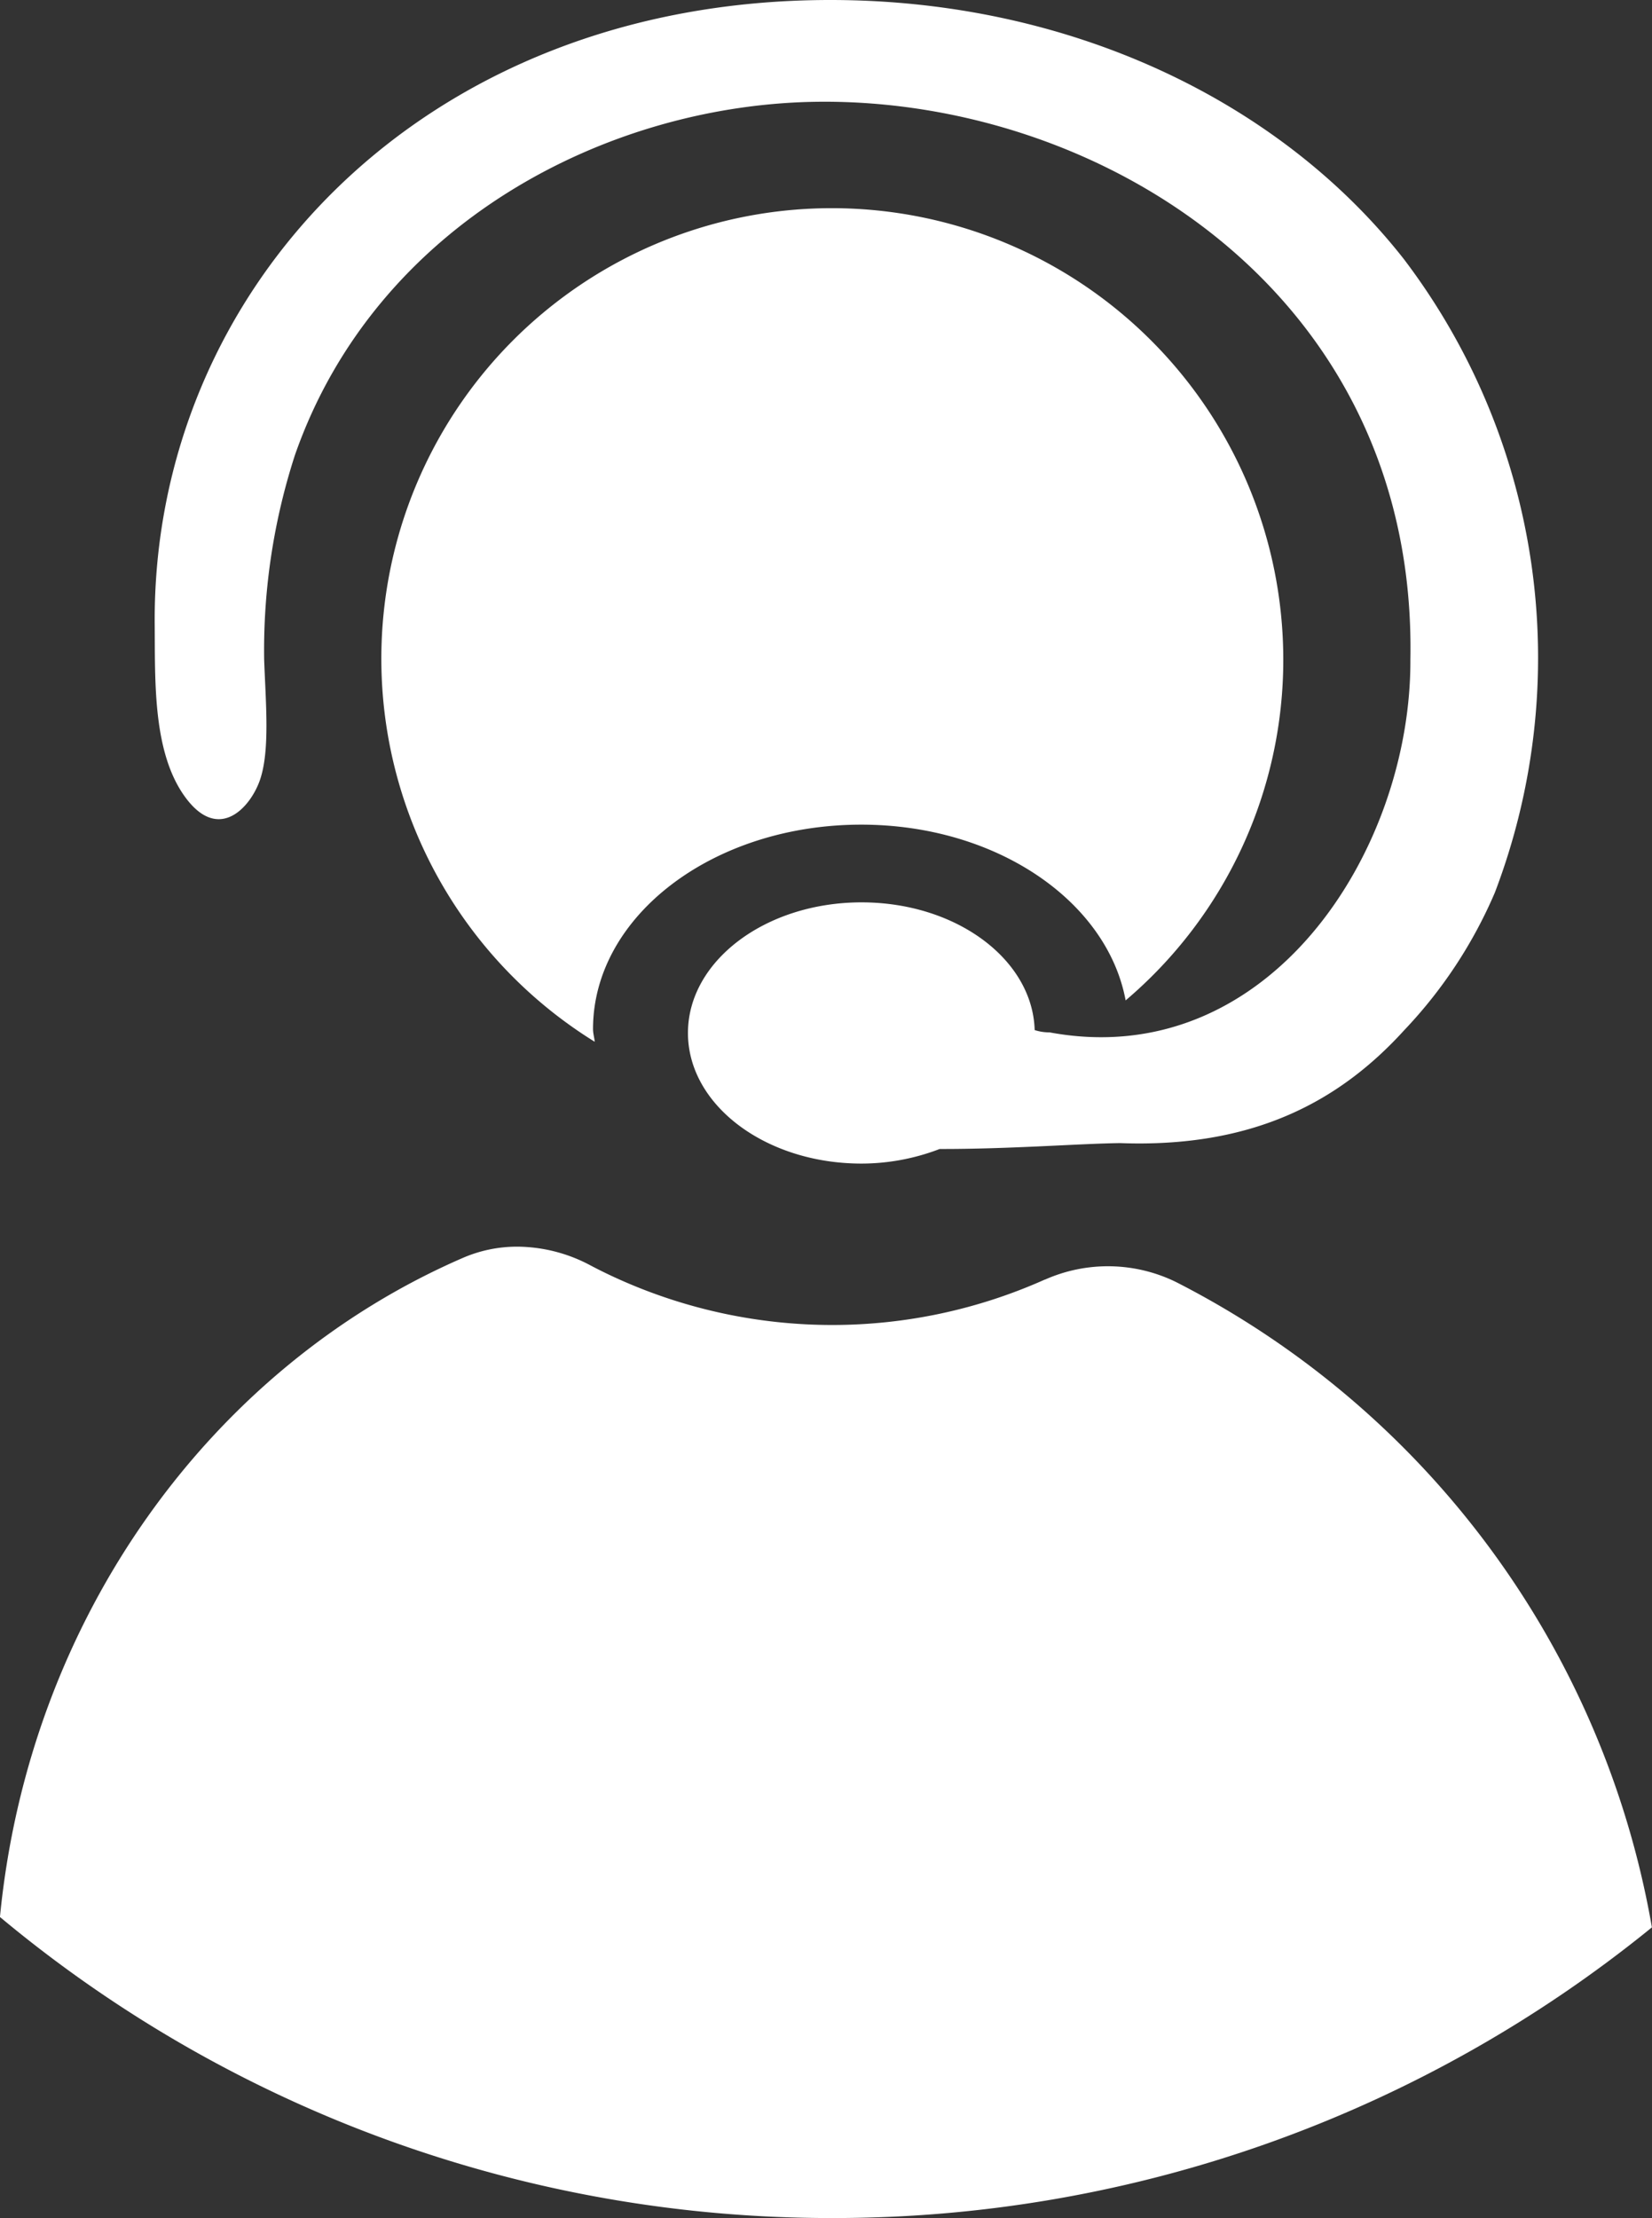
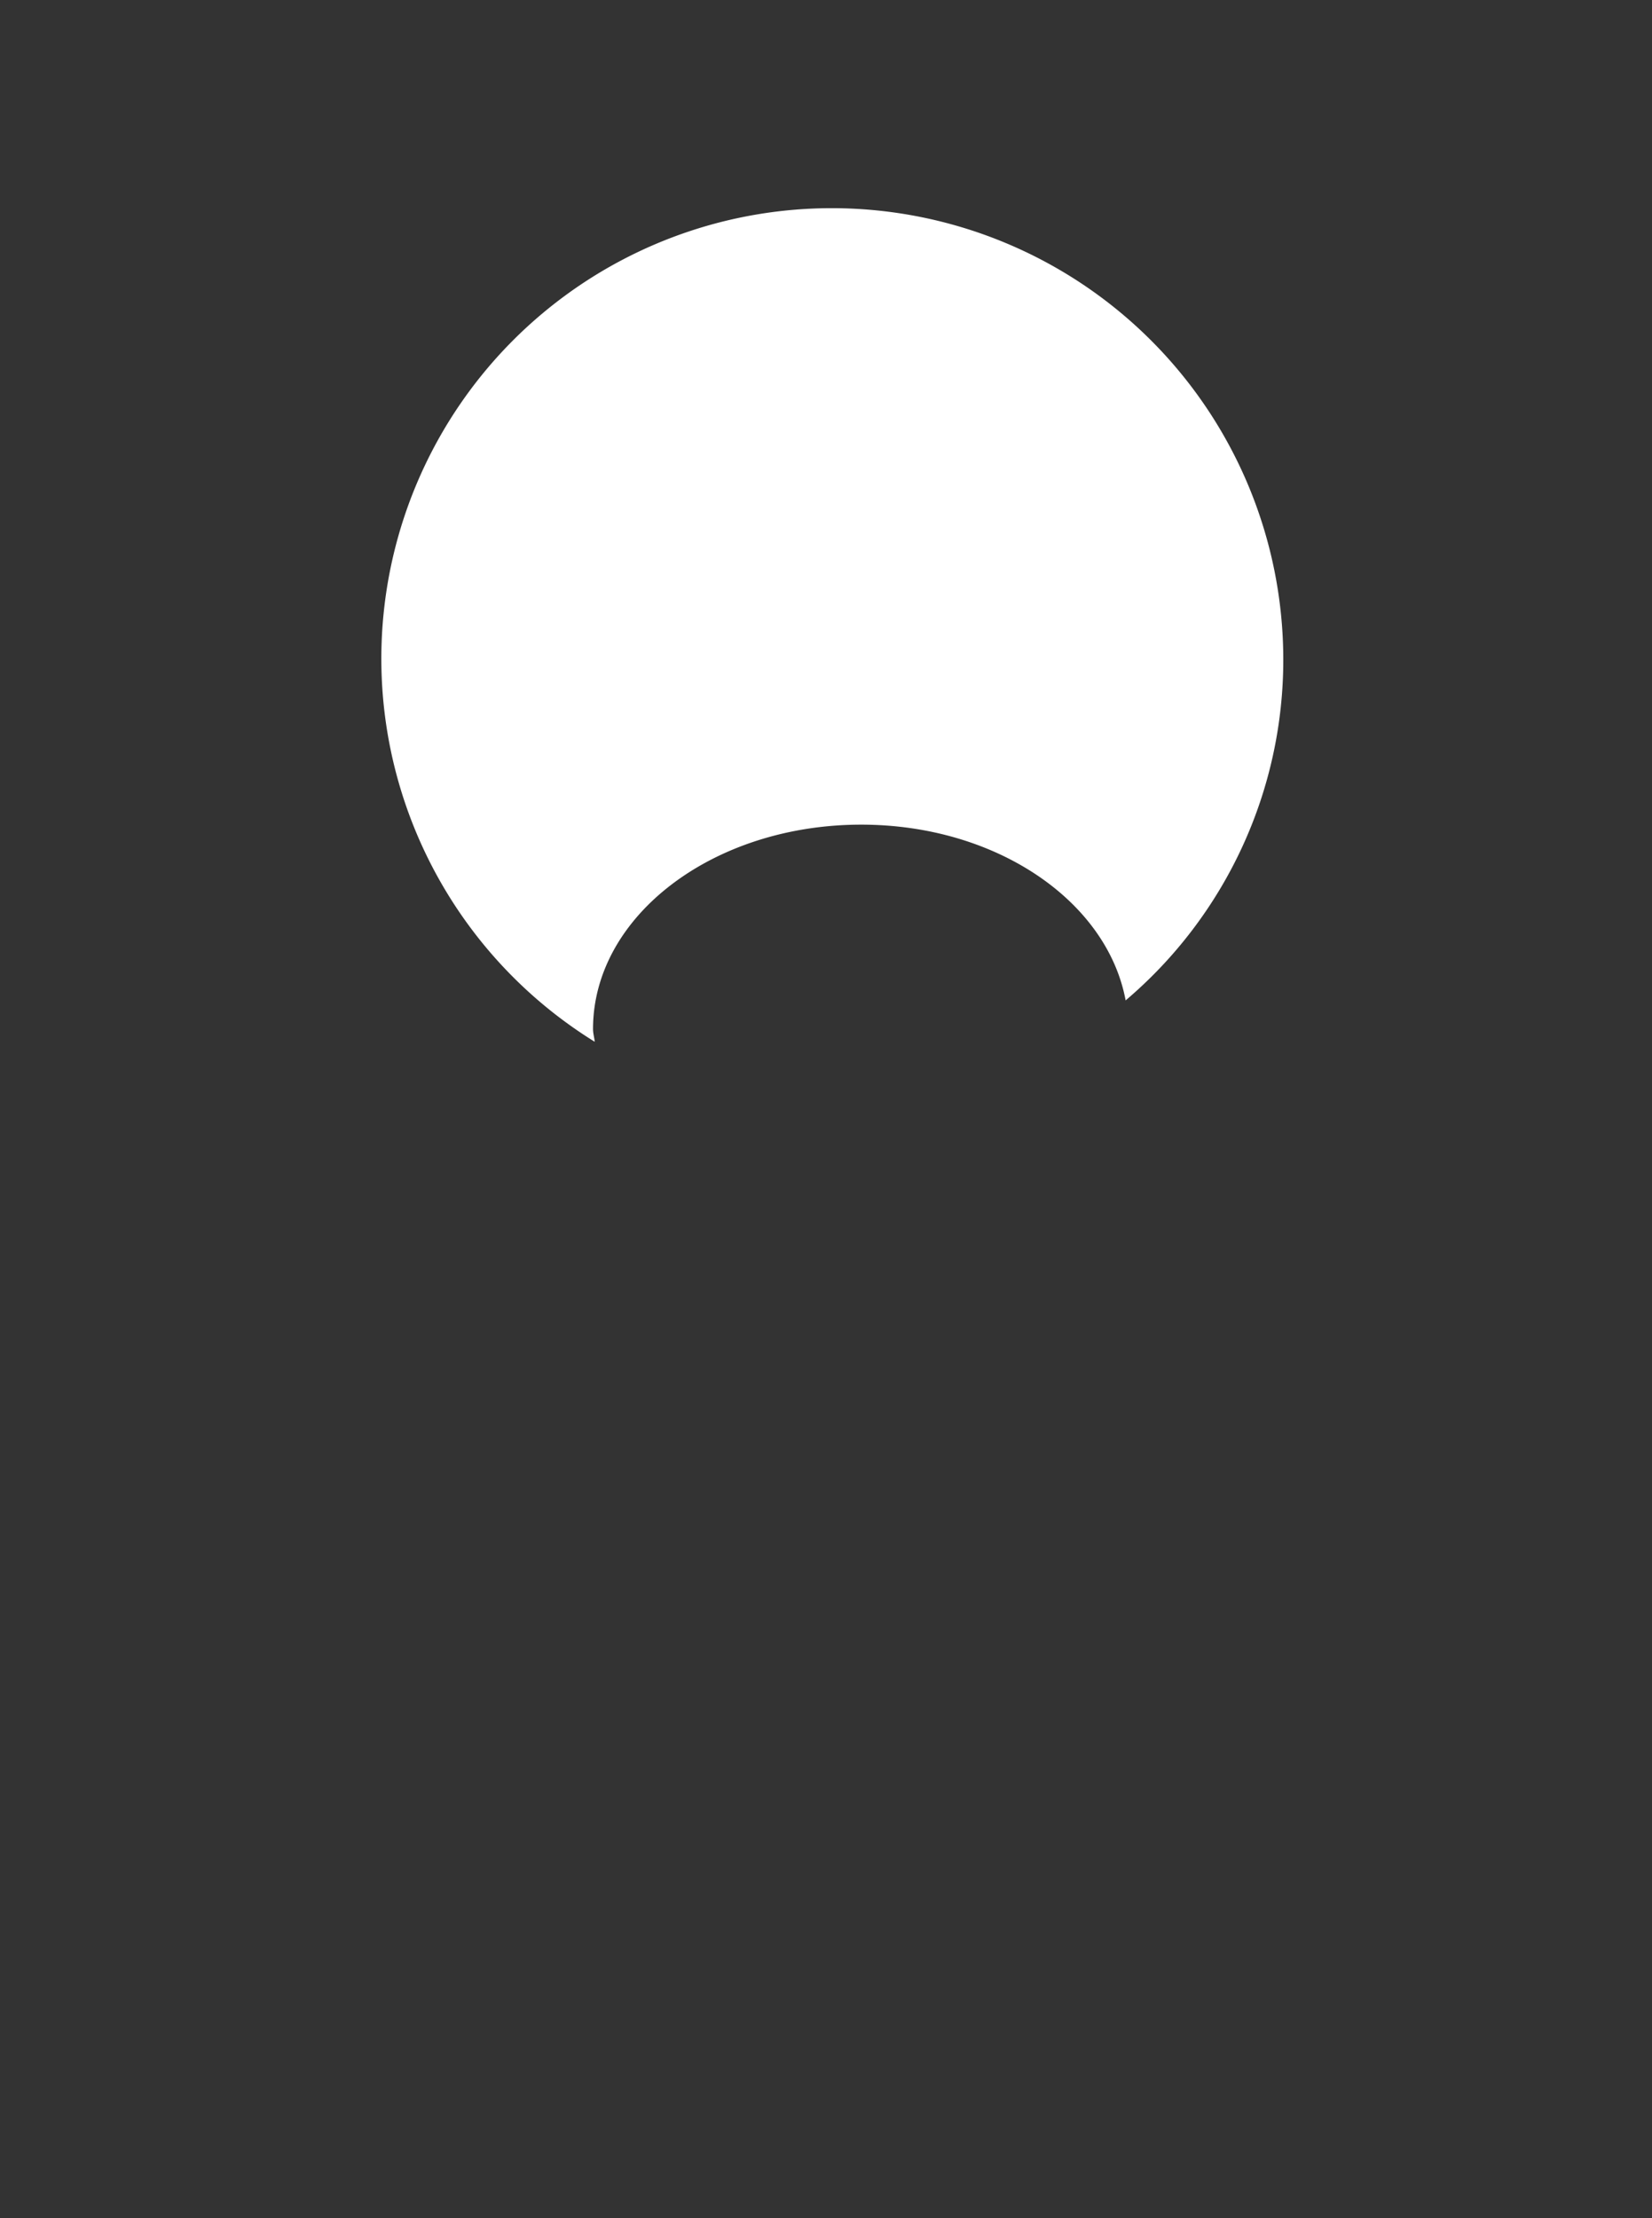
<svg xmlns="http://www.w3.org/2000/svg" width="67.273" height="90.31" viewBox="0 0 67.273 90.31">
  <rect x="0" y="0" width="67.273" height="90.31" fill="#333333" stroke="none" />
  <g id="Icon_Kompetenz" data-name="Icon Kompetenz" transform="translate(-620.222 -138.88)">
    <path id="Path_606" data-name="Path 606" d="M637.966,136.076a18.343,18.343,0,0,0-9.677,33.94c-.015-.174-.069-.339-.069-.515,0-4.6,4.89-8.325,10.922-8.325,5.506,0,10.016,3.116,10.767,7.156a18.179,18.179,0,0,0,6.42-13.893A18.384,18.384,0,0,0,637.966,136.076Z" transform="translate(16.151 11.28)" fill="#fff" />
-     <path id="Path_607" data-name="Path 607" d="M665.534,142.09c-5.077-6.463-13.647-10.54-23.349-10.54-16.687,0-27.621,11.866-27.512,25.426.019,2.326-.088,5.244,1.264,7.059s2.633.393,3.021-.725c.414-1.2.236-3.13.172-4.894a25.772,25.772,0,0,1,1.253-8.336c3.283-9.405,12.713-14.309,21.35-14.387,11.578-.1,24.345,7.913,24.074,22.7.039,7.814-5.78,16.841-14.691,15.191a1.925,1.925,0,0,1-.609-.094c-.084-2.882-3.2-5.2-7.051-5.2-3.9,0-7.068,2.382-7.068,5.319s3.165,5.317,7.068,5.317a8.9,8.9,0,0,0,3.182-.594c2.852.006,5.643-.217,7.347-.24,5.377.2,8.9-1.656,11.574-4.6a18.9,18.9,0,0,0,3.688-5.6A26.84,26.84,0,0,0,665.534,142.09Z" transform="translate(11.849 7.33)" fill="#fff" />
-     <path id="Path_608" data-name="Path 608" d="M645.2,198.2a52.784,52.784,0,0,0,33.378-11.835,36.5,36.5,0,0,0-19.376-26.274,6.307,6.307,0,0,0-5.338-.1h-.011a21.193,21.193,0,0,1-17.309,0q-.612-.273-1.2-.584a6.38,6.38,0,0,0-2.965-.757,5.546,5.546,0,0,0-2.212.453c-10.22,4.427-17.672,14.629-18.86,26.84A52.8,52.8,0,0,0,645.2,198.2Z" transform="translate(8.913 30.989)" fill="#fff" />
  </g>
</svg>